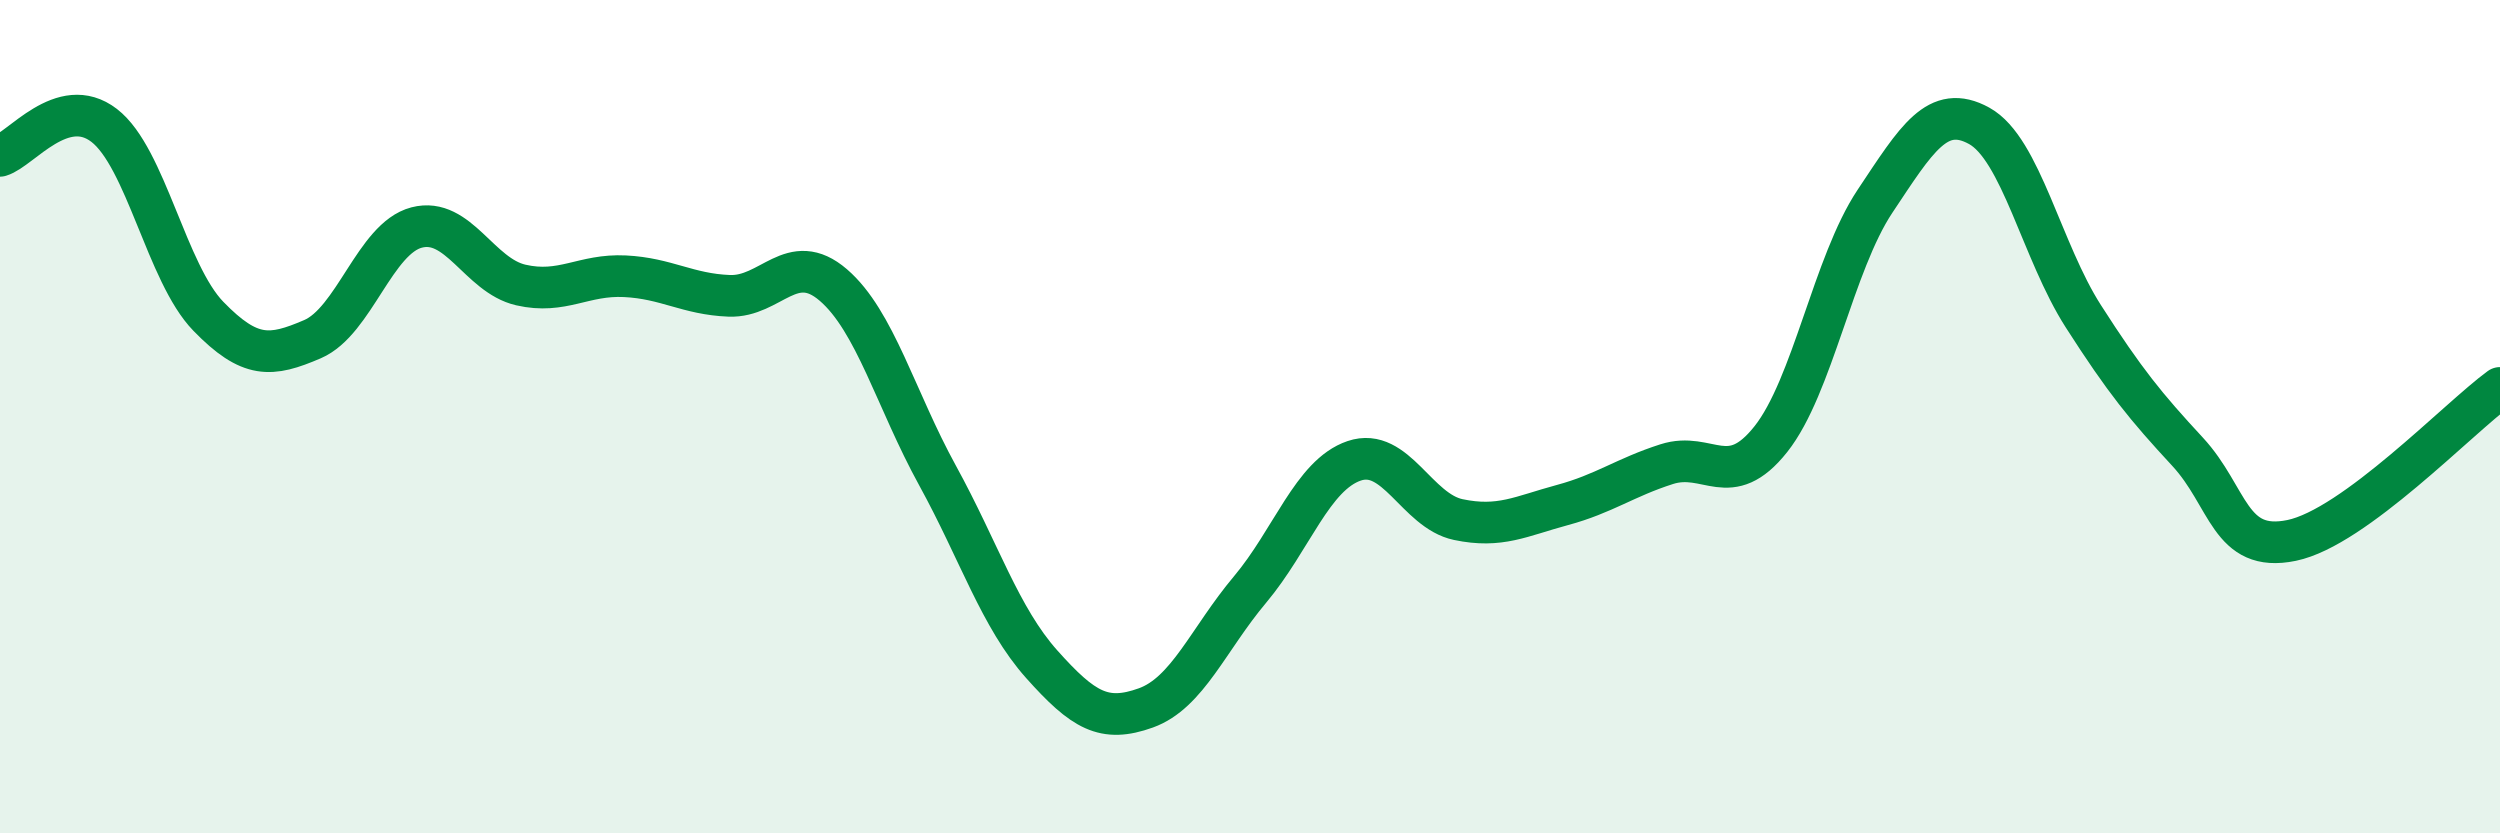
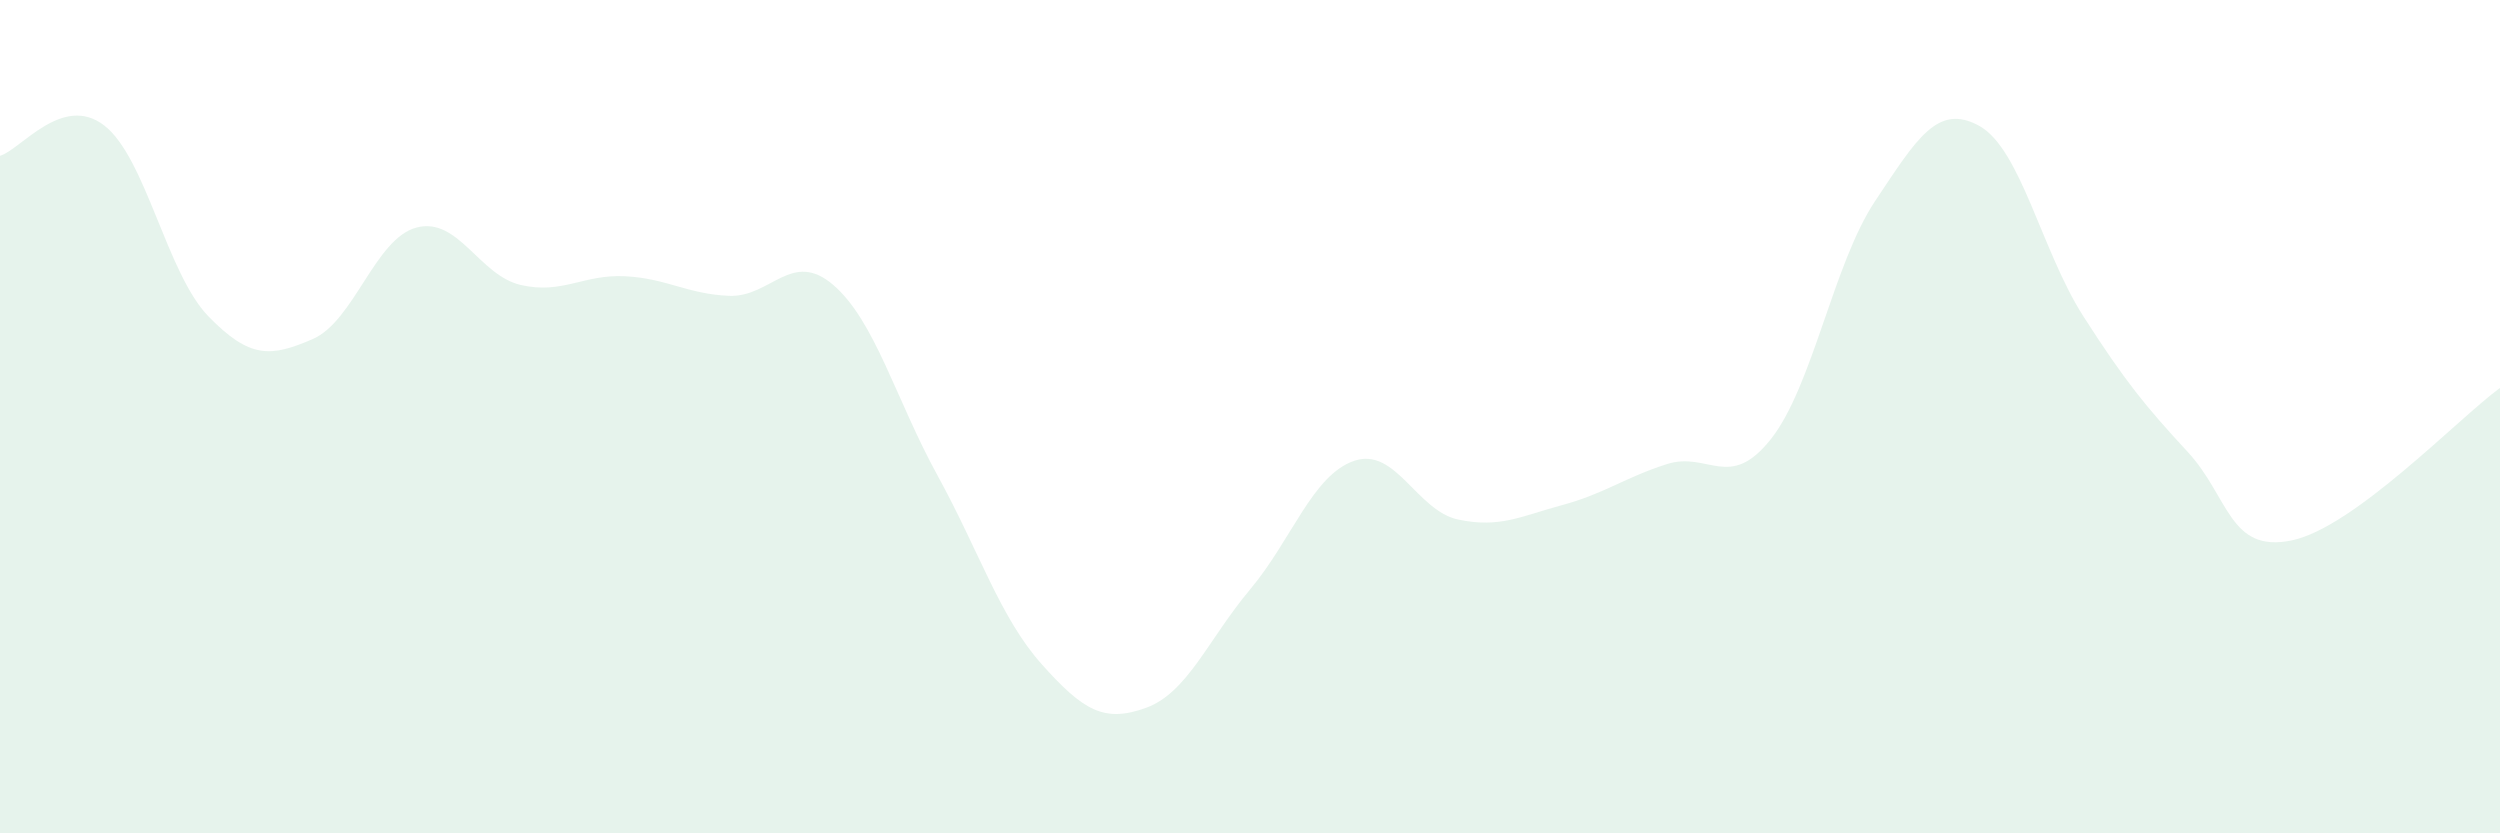
<svg xmlns="http://www.w3.org/2000/svg" width="60" height="20" viewBox="0 0 60 20">
  <path d="M 0,3.74 C 0.5,3.59 1.5,2.24 2.5,3.01 C 3.5,3.78 4,6.56 5,7.59 C 6,8.62 6.5,8.57 7.5,8.14 C 8.5,7.71 9,5.72 10,5.46 C 11,5.2 11.5,6.61 12.5,6.84 C 13.5,7.07 14,6.58 15,6.63 C 16,6.68 16.5,7.06 17.5,7.1 C 18.5,7.14 19,5.98 20,6.84 C 21,7.7 21.5,9.59 22.5,11.41 C 23.5,13.23 24,14.82 25,15.94 C 26,17.06 26.5,17.35 27.5,16.99 C 28.5,16.63 29,15.34 30,14.15 C 31,12.96 31.5,11.4 32.5,11.06 C 33.5,10.72 34,12.26 35,12.47 C 36,12.68 36.5,12.39 37.5,12.12 C 38.5,11.85 39,11.46 40,11.14 C 41,10.82 41.5,11.8 42.5,10.54 C 43.5,9.28 44,6.33 45,4.83 C 46,3.33 46.5,2.47 47.5,3.02 C 48.5,3.57 49,6.03 50,7.59 C 51,9.15 51.5,9.76 52.5,10.84 C 53.5,11.92 53.5,13.28 55,12.97 C 56.5,12.66 59,10.04 60,9.31L60 20L0 20Z" fill="#008740" opacity="0.1" stroke-linecap="round" stroke-linejoin="round" />
-   <path d="M 0,3.74 C 0.5,3.59 1.5,2.24 2.5,3.01 C 3.5,3.78 4,6.56 5,7.59 C 6,8.62 6.5,8.57 7.5,8.14 C 8.5,7.71 9,5.72 10,5.46 C 11,5.2 11.5,6.61 12.5,6.84 C 13.5,7.07 14,6.58 15,6.63 C 16,6.68 16.5,7.06 17.5,7.1 C 18.5,7.14 19,5.98 20,6.84 C 21,7.7 21.5,9.59 22.5,11.41 C 23.5,13.23 24,14.82 25,15.94 C 26,17.06 26.5,17.35 27.5,16.99 C 28.5,16.63 29,15.34 30,14.15 C 31,12.96 31.5,11.4 32.5,11.06 C 33.5,10.72 34,12.26 35,12.47 C 36,12.68 36.5,12.39 37.5,12.12 C 38.5,11.85 39,11.46 40,11.14 C 41,10.82 41.5,11.8 42.5,10.54 C 43.5,9.28 44,6.33 45,4.83 C 46,3.33 46.5,2.47 47.5,3.02 C 48.5,3.57 49,6.03 50,7.59 C 51,9.15 51.5,9.76 52.5,10.84 C 53.5,11.92 53.5,13.28 55,12.97 C 56.5,12.66 59,10.04 60,9.31" stroke="#008740" stroke-width="1" fill="none" stroke-linecap="round" stroke-linejoin="round" />
</svg>